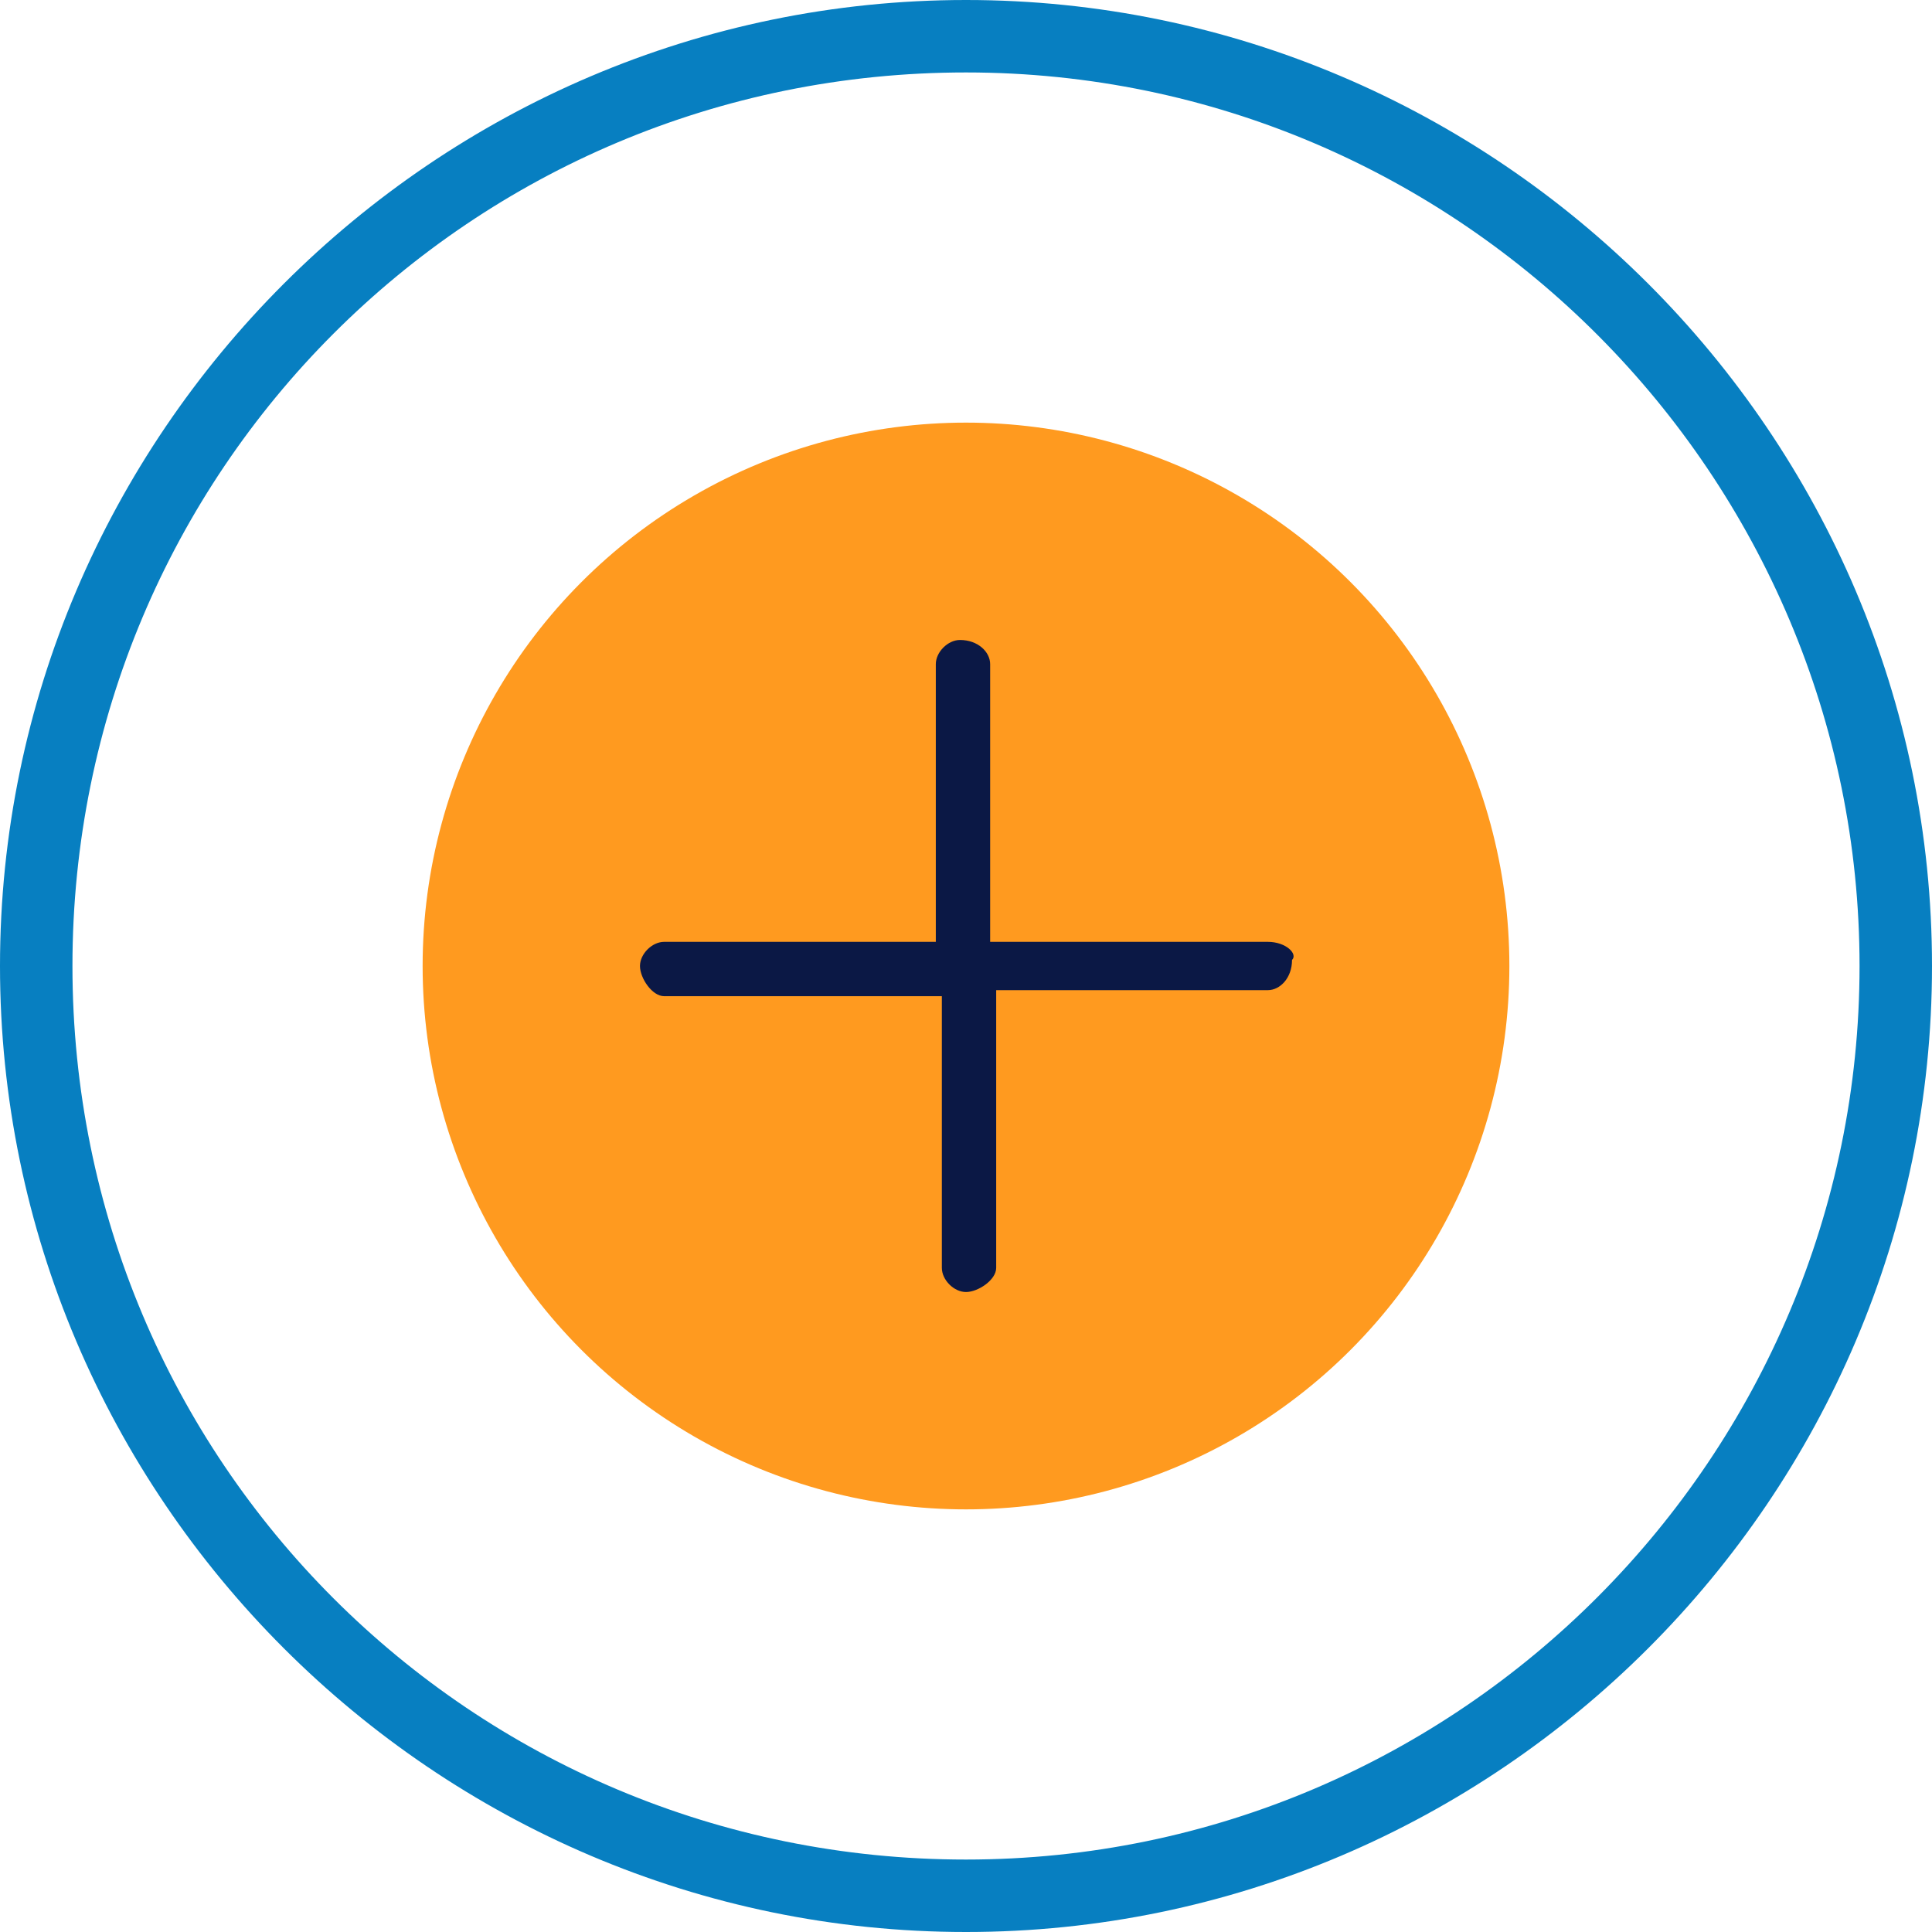
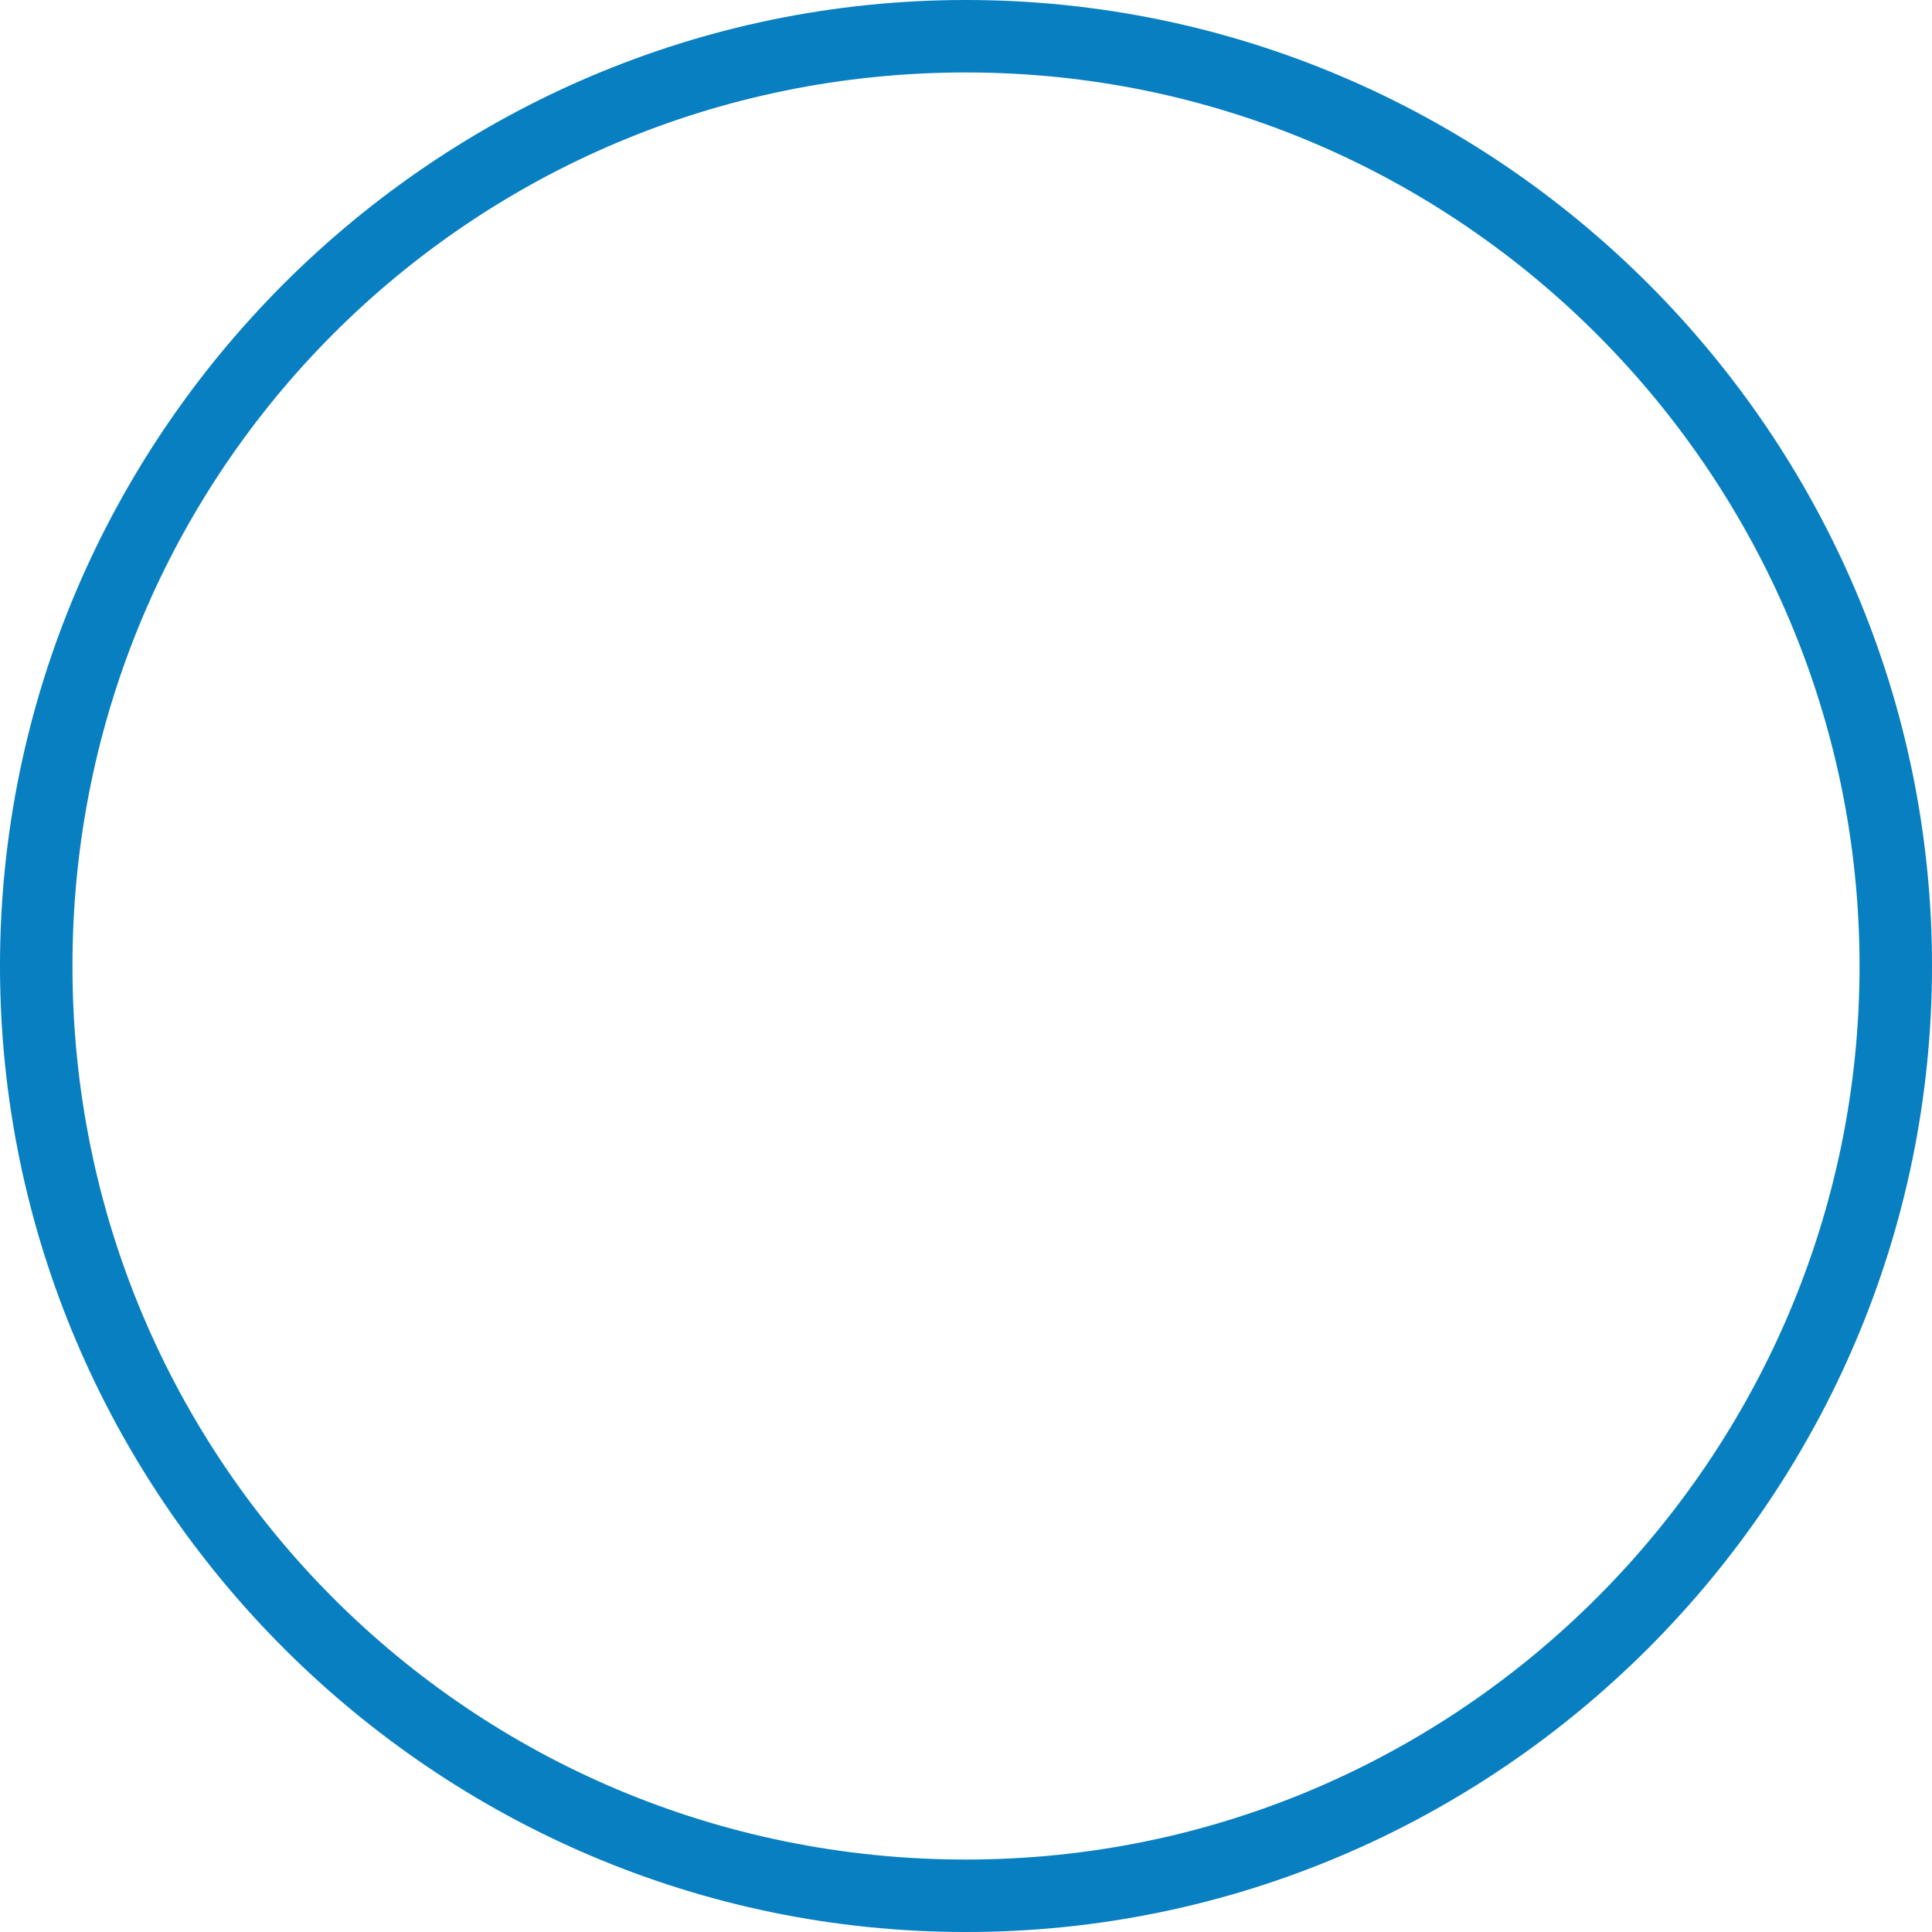
<svg xmlns="http://www.w3.org/2000/svg" version="1.1" id="Capa_1" x="0px" y="0px" viewBox="0 0 32 32" style="enable-background:new 0 0 32 32;" xml:space="preserve">
  <style type="text/css">
	.st0{fill:#077FC1;}
	.st1{fill:#FF9A1F;}
	.st2{fill:#0B1845;}
</style>
  <g>
    <path class="st0" d="M16,32C7.2,32,0,24.8,0,16C0,7.2,7.2,0,16,0c8.8,0,16,7.2,16,16C32,24.8,24.8,32,16,32z M16,1.2   C7.8,1.2,1.2,7.8,1.2,16S7.8,30.8,16,30.8c8.2,0,14.8-6.7,14.8-14.8S24.2,1.2,16,1.2z" />
  </g>
  <g>
-     <circle class="st1" cx="16" cy="16" r="9" />
-     <path class="st2" d="M21,15.6h-4.6V11c0-0.2-0.2-0.4-0.5-0.4c-0.2,0-0.4,0.2-0.4,0.4v4.6H11c-0.2,0-0.4,0.2-0.4,0.4   c0,0.2,0.2,0.5,0.4,0.5h4.6V21c0,0.2,0.2,0.4,0.4,0.4c0.2,0,0.5-0.2,0.5-0.4v-4.6H21c0.2,0,0.4-0.2,0.4-0.5   C21.5,15.8,21.3,15.6,21,15.6z" />
-   </g>
+     </g>
</svg>